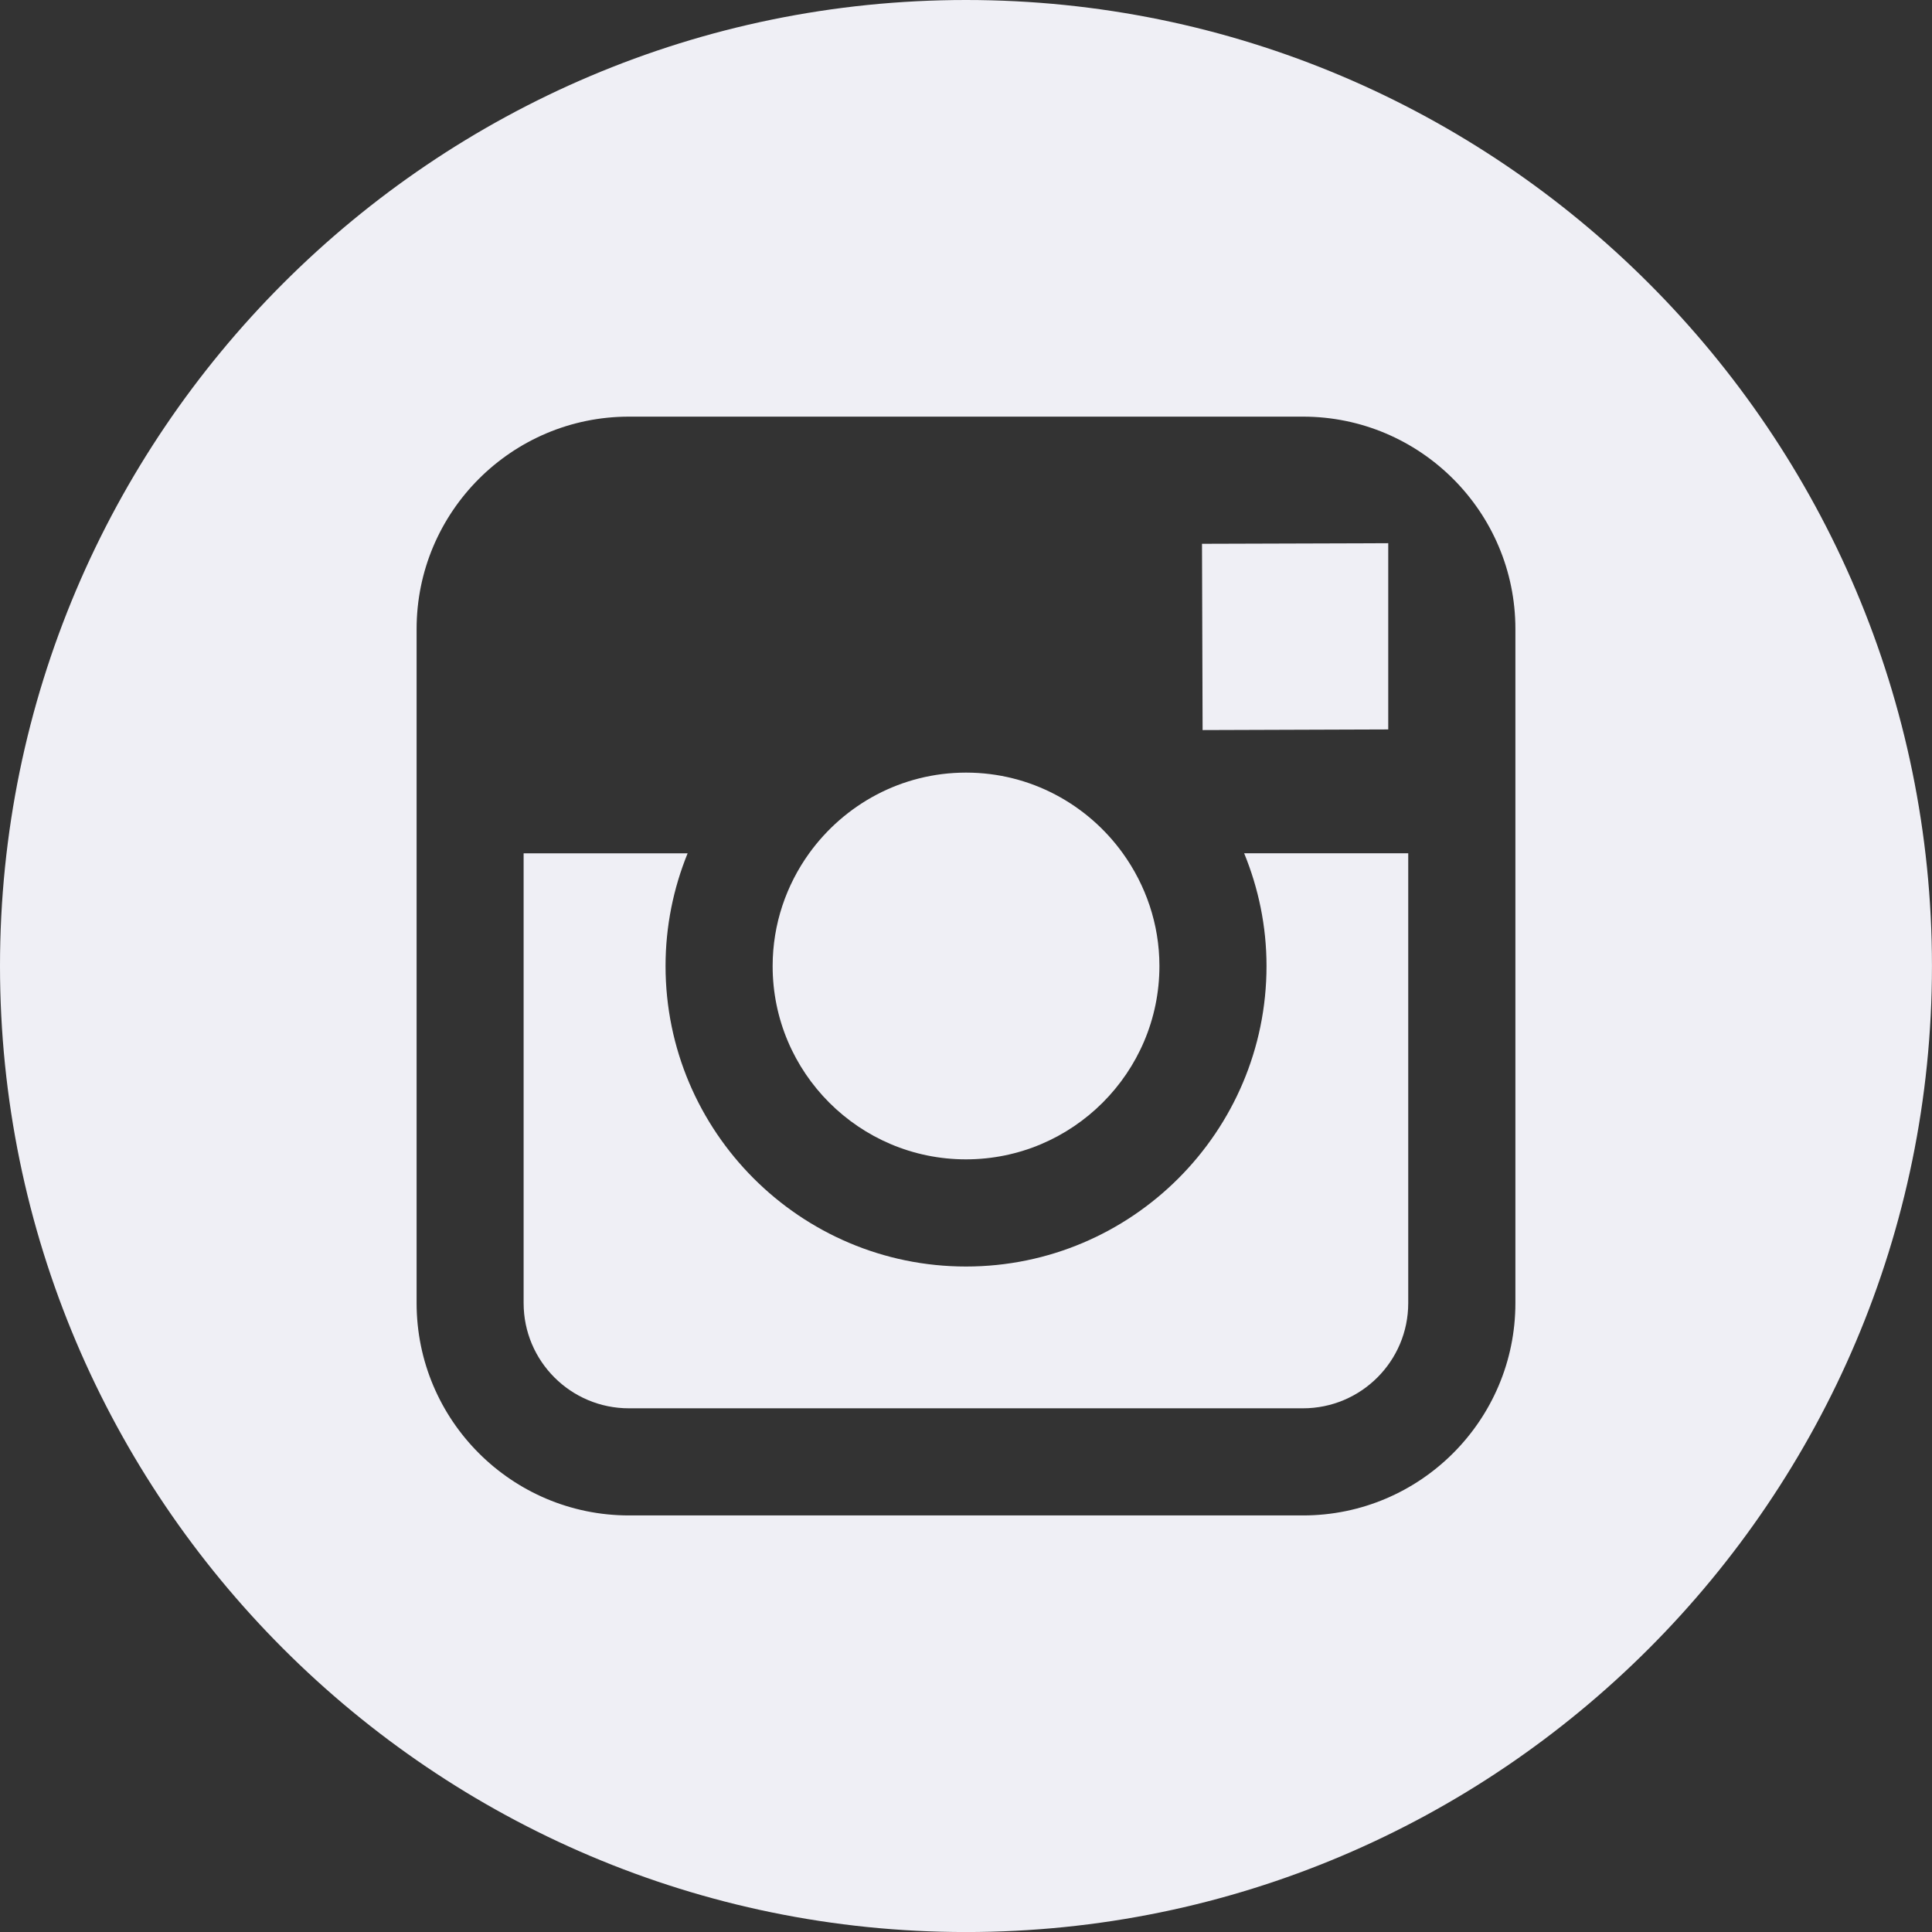
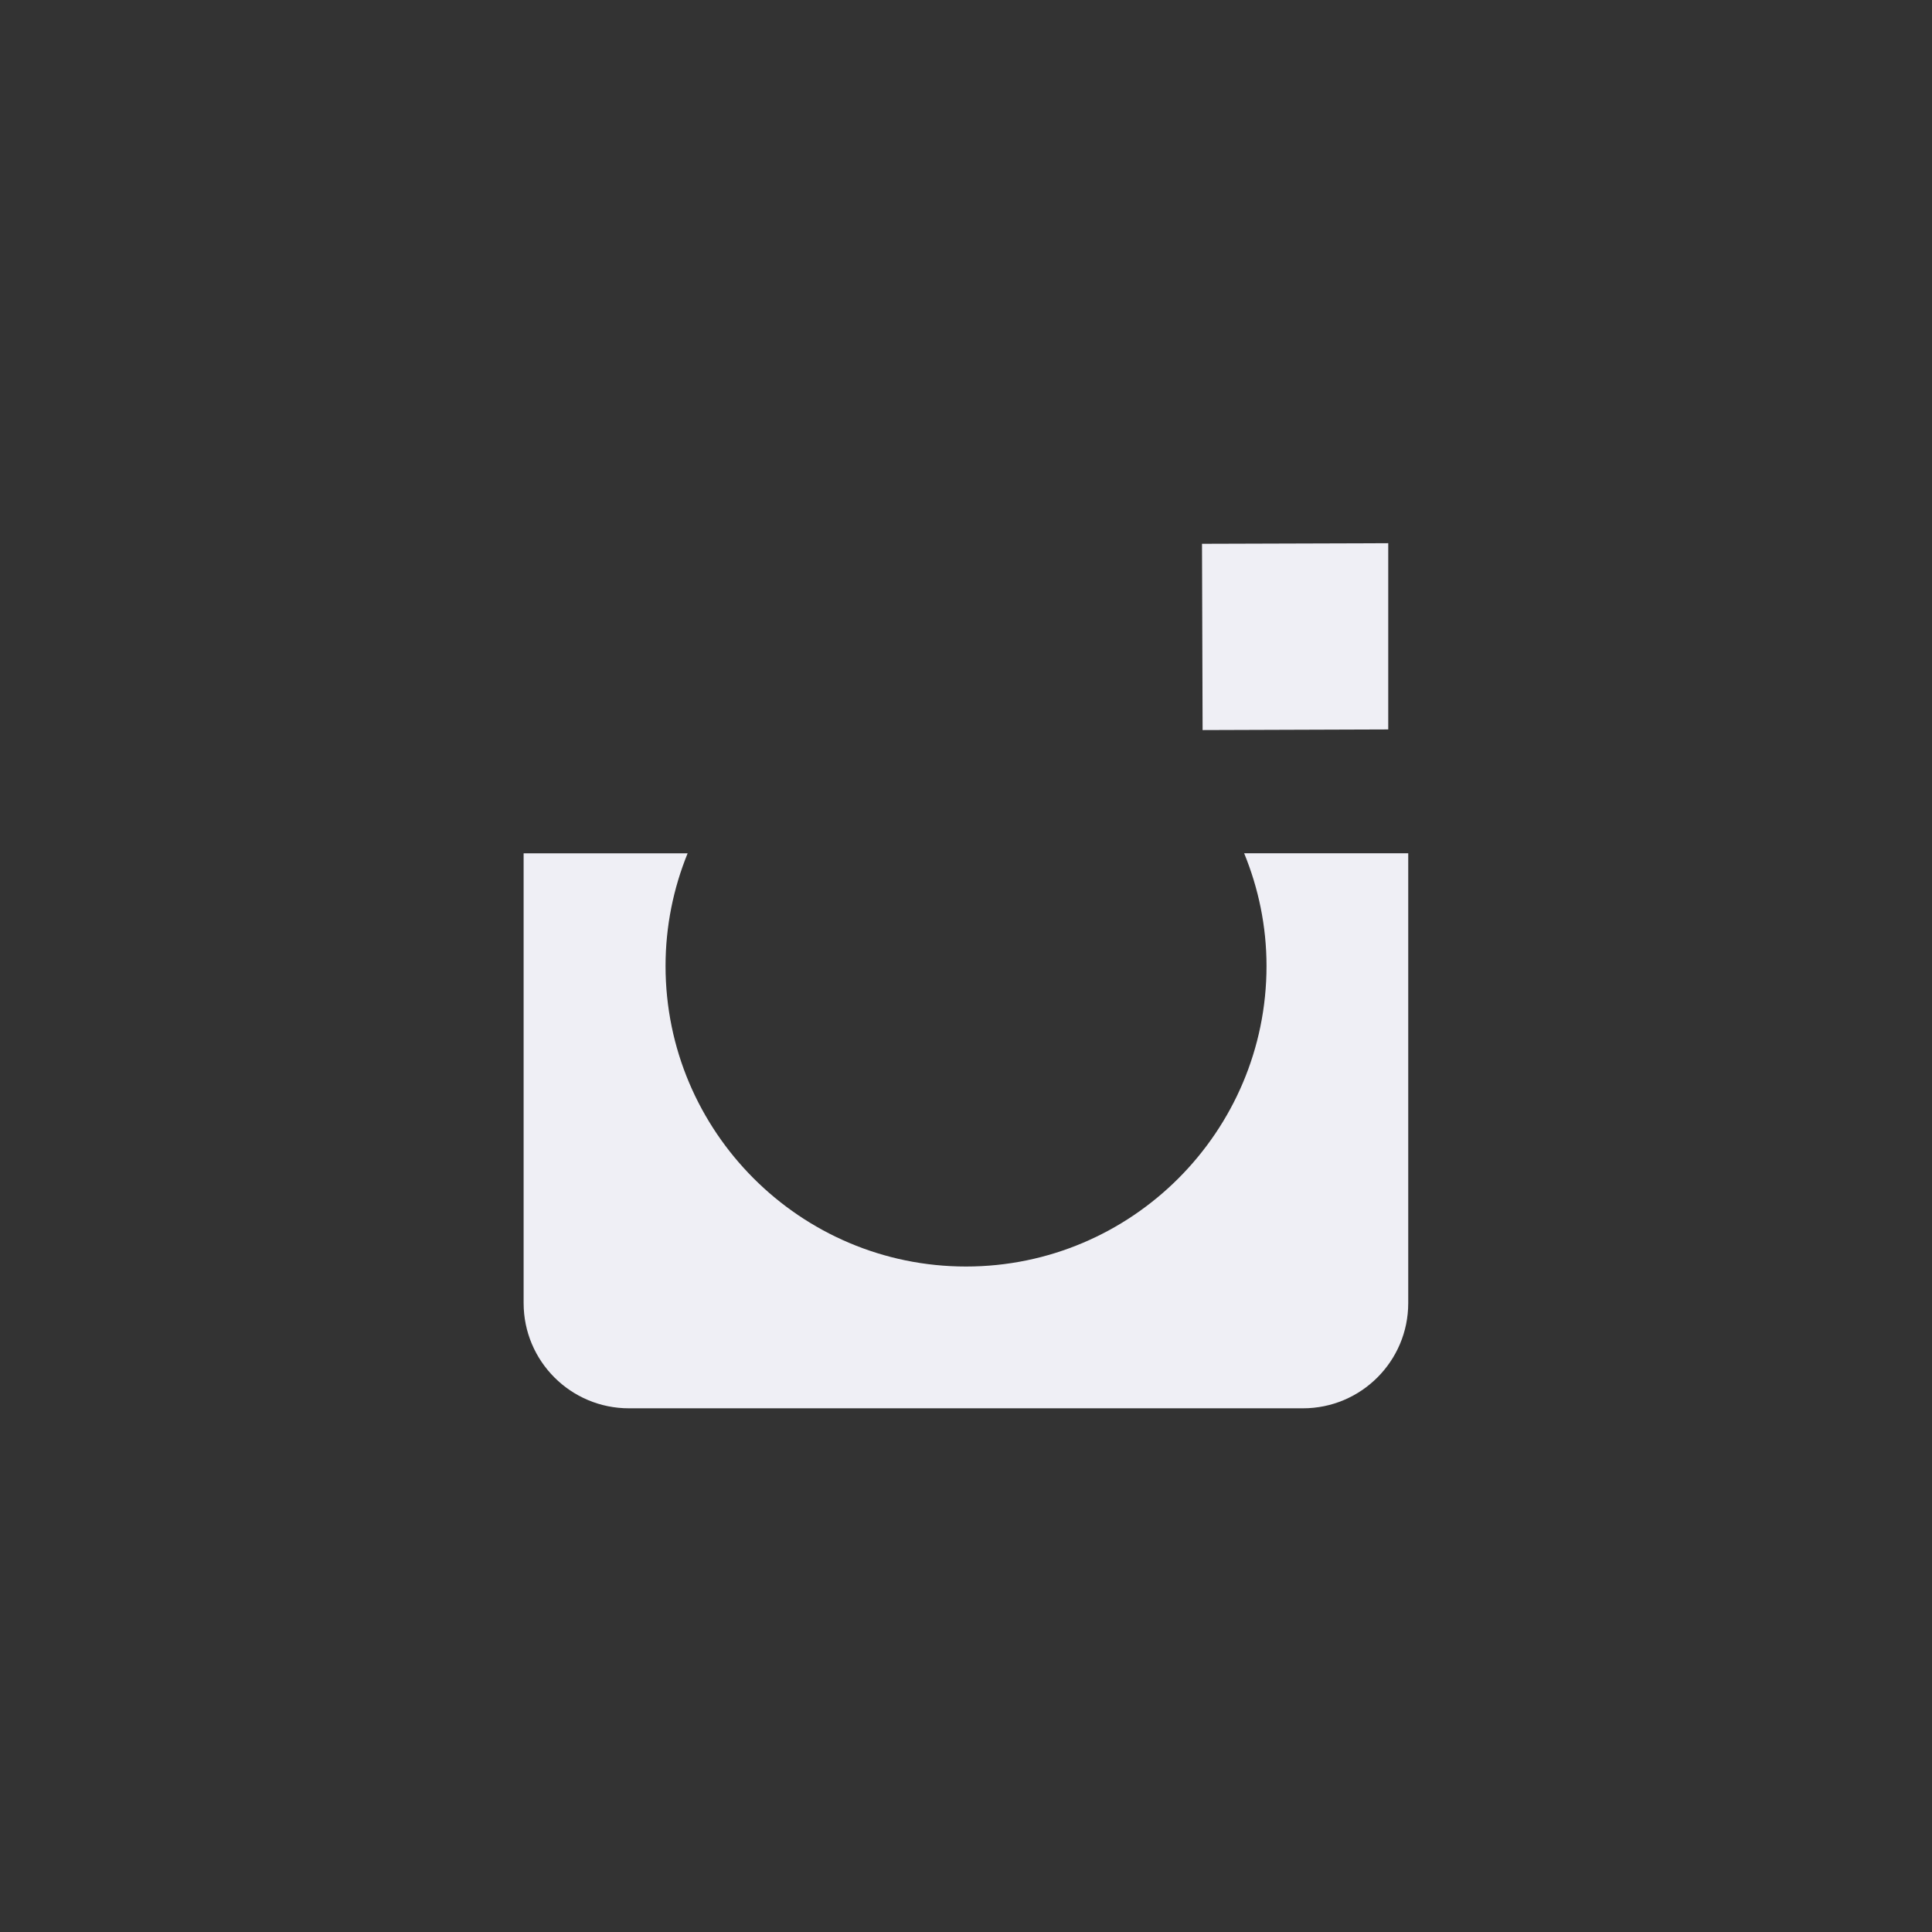
<svg xmlns="http://www.w3.org/2000/svg" version="1.1" id="Layer_1" width="54.681" height="54.682" viewBox="0 0 54.681 54.682" overflow="visible" enable-background="new 0 0 54.681 54.682" xml:space="preserve">
  <rect x="0" y="0" width="54.681" height="54.682" fill="#333333" stroke="none" />
  <g>
-     <path fill="#EFEFF5" d="M27.339,32.813c3.016,0,5.476-2.454,5.476-5.473c0-1.191-0.39-2.292-1.036-3.19   c-0.994-1.38-2.611-2.283-4.437-2.283c-1.827,0-3.442,0.902-4.439,2.282c-0.647,0.898-1.034,1.999-1.035,3.19   C21.865,30.358,24.322,32.813,27.339,32.813" />
    <polygon fill="#EFEFF5" points="39.291,20.645 39.291,16.057 39.291,15.374 38.605,15.377 34.02,15.391 34.037,20.663  " />
-     <path fill="#EFEFF5" d="M27.34,0C12.265,0,0,12.266,0,27.34c0,15.075,12.265,27.342,27.34,27.342   c15.074,0,27.34-12.267,27.34-27.342C54.681,12.266,42.417,0,27.34,0 M42.89,24.15v12.73c0,3.316-2.696,6.011-6.011,6.011H17.801   c-3.315,0-6.01-2.694-6.01-6.011V24.15v-6.348c0-3.315,2.695-6.01,6.01-6.01h19.077c3.315,0,6.012,2.694,6.012,6.01V24.15z" />
    <path fill="#EFEFF5" d="M35.846,27.341c0,4.688-3.815,8.505-8.505,8.505c-4.691,0-8.504-3.817-8.504-8.505   c0-1.128,0.224-2.206,0.625-3.19h-4.642v12.73c0,1.646,1.336,2.978,2.98,2.978h19.078c1.642,0,2.979-1.332,2.979-2.978V24.15   h-4.644C35.617,25.135,35.846,26.213,35.846,27.341" />
  </g>
</svg>